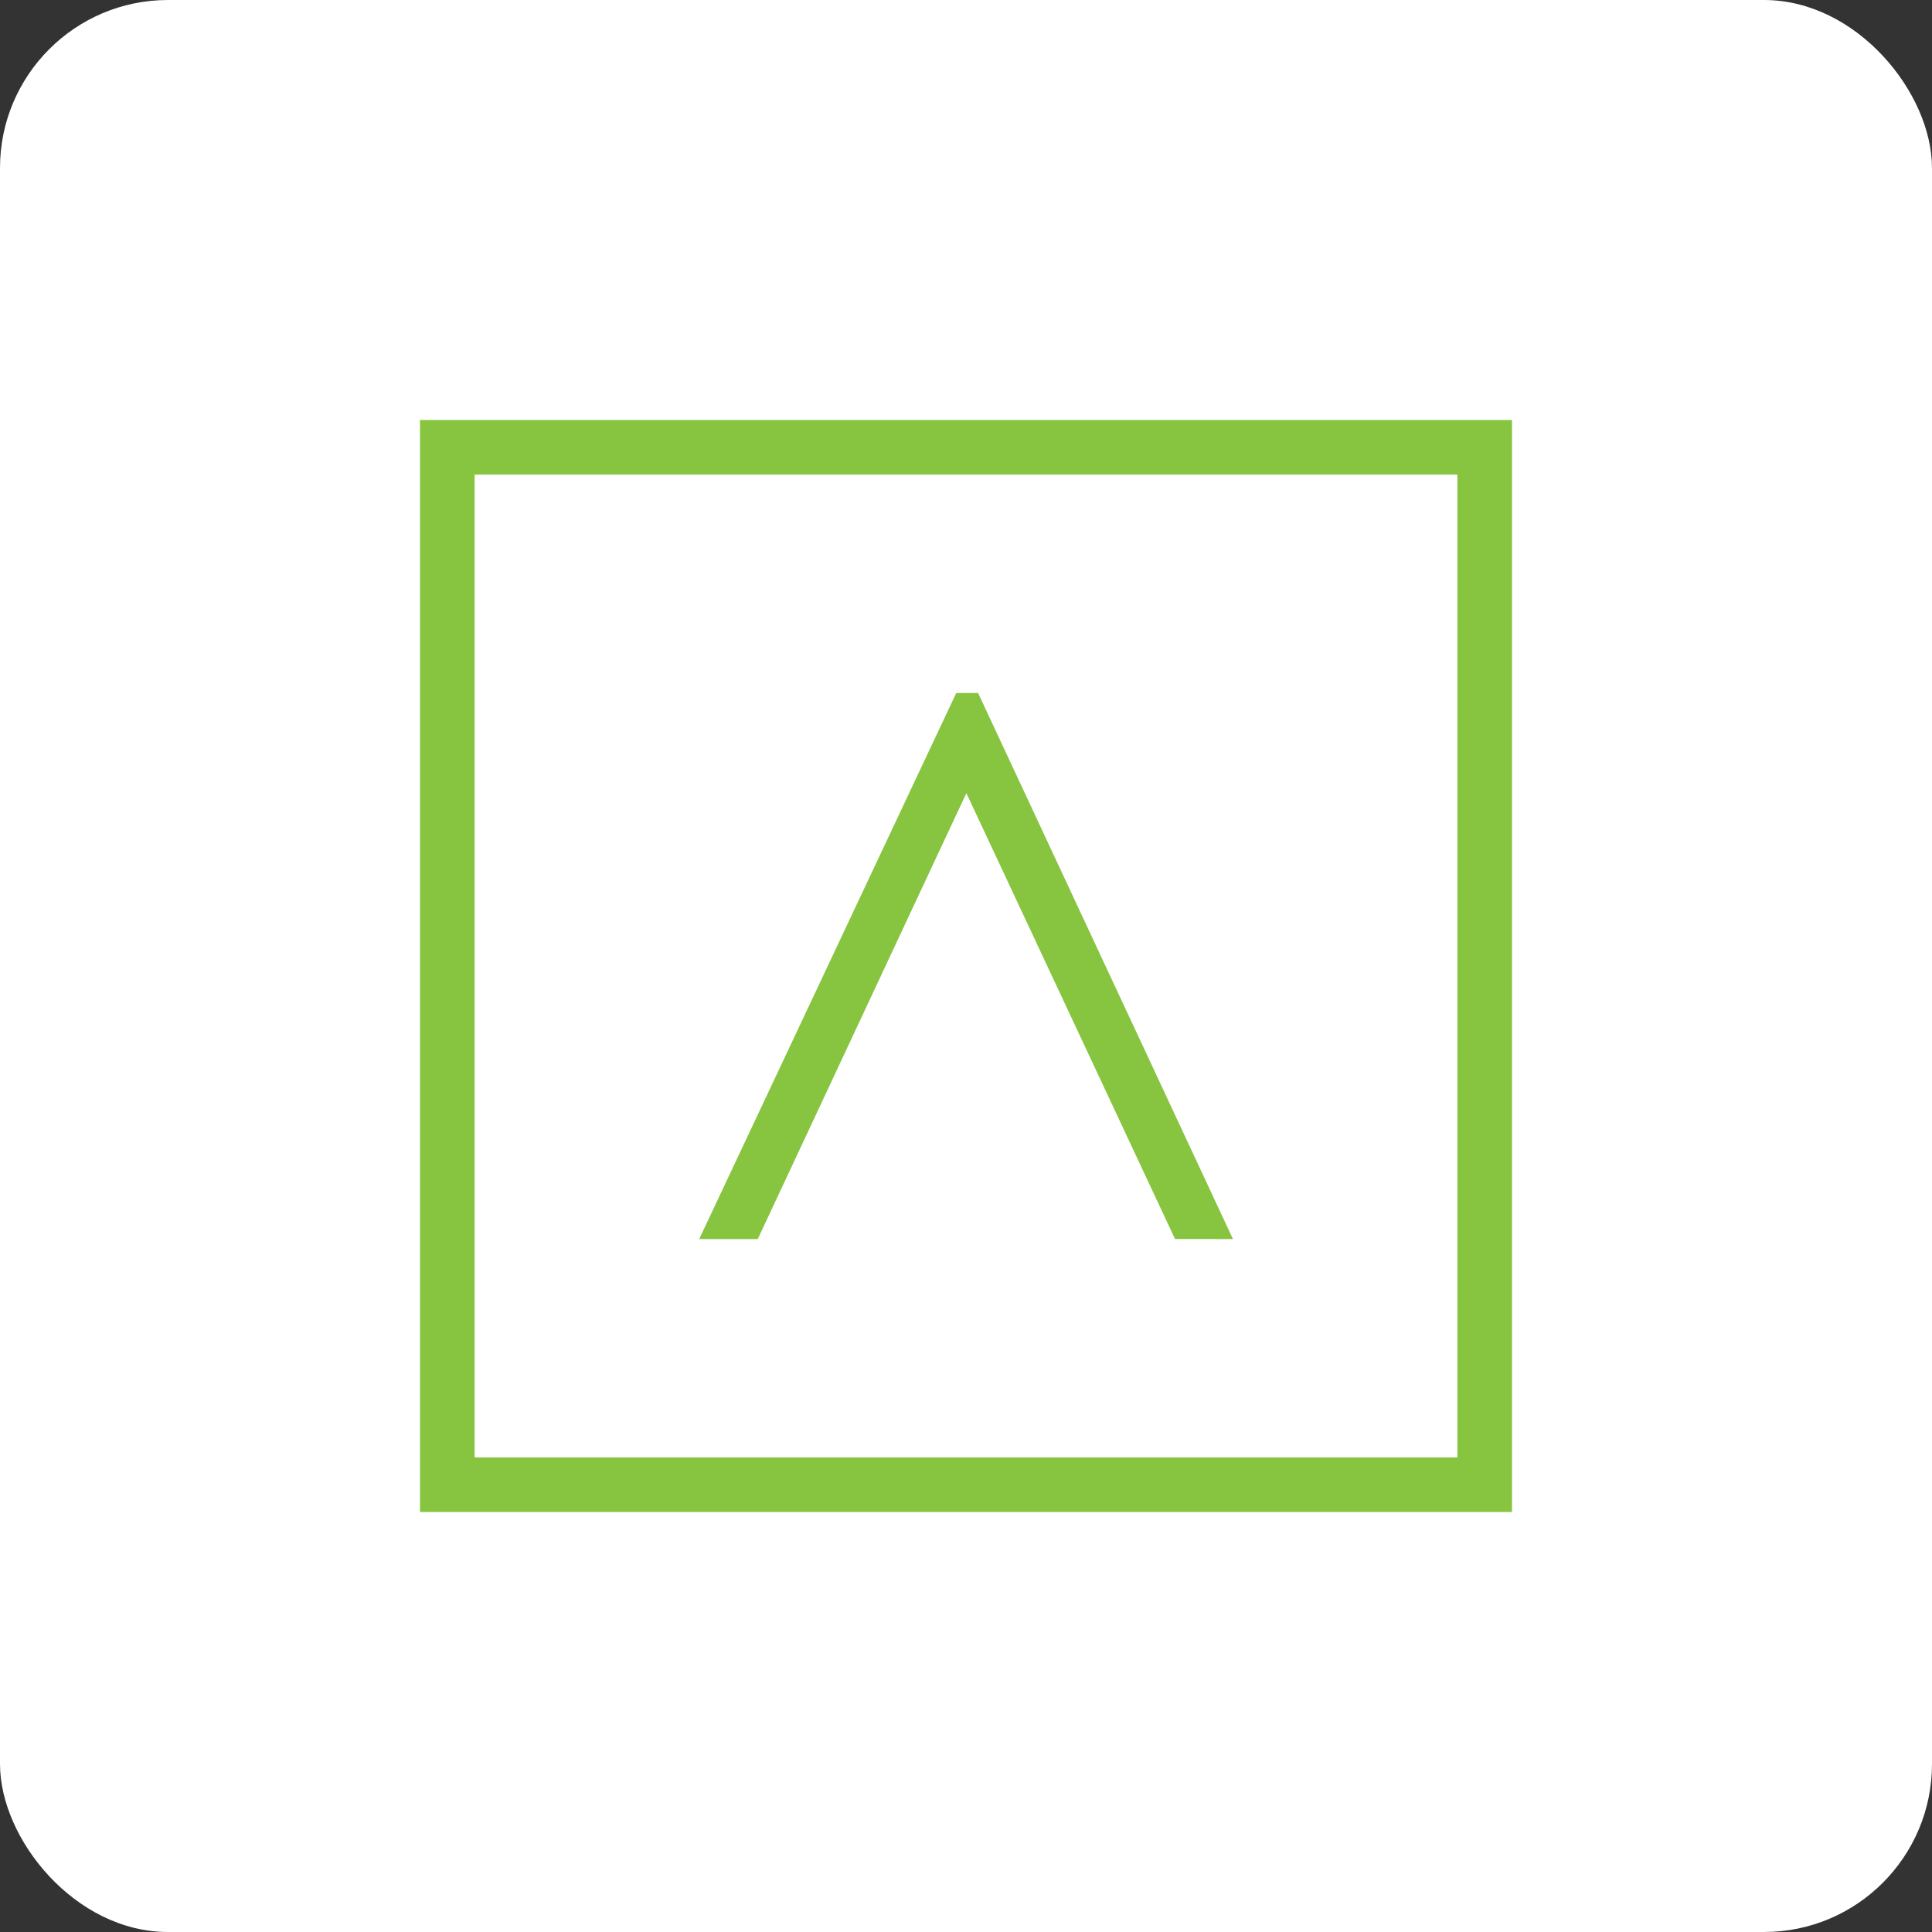
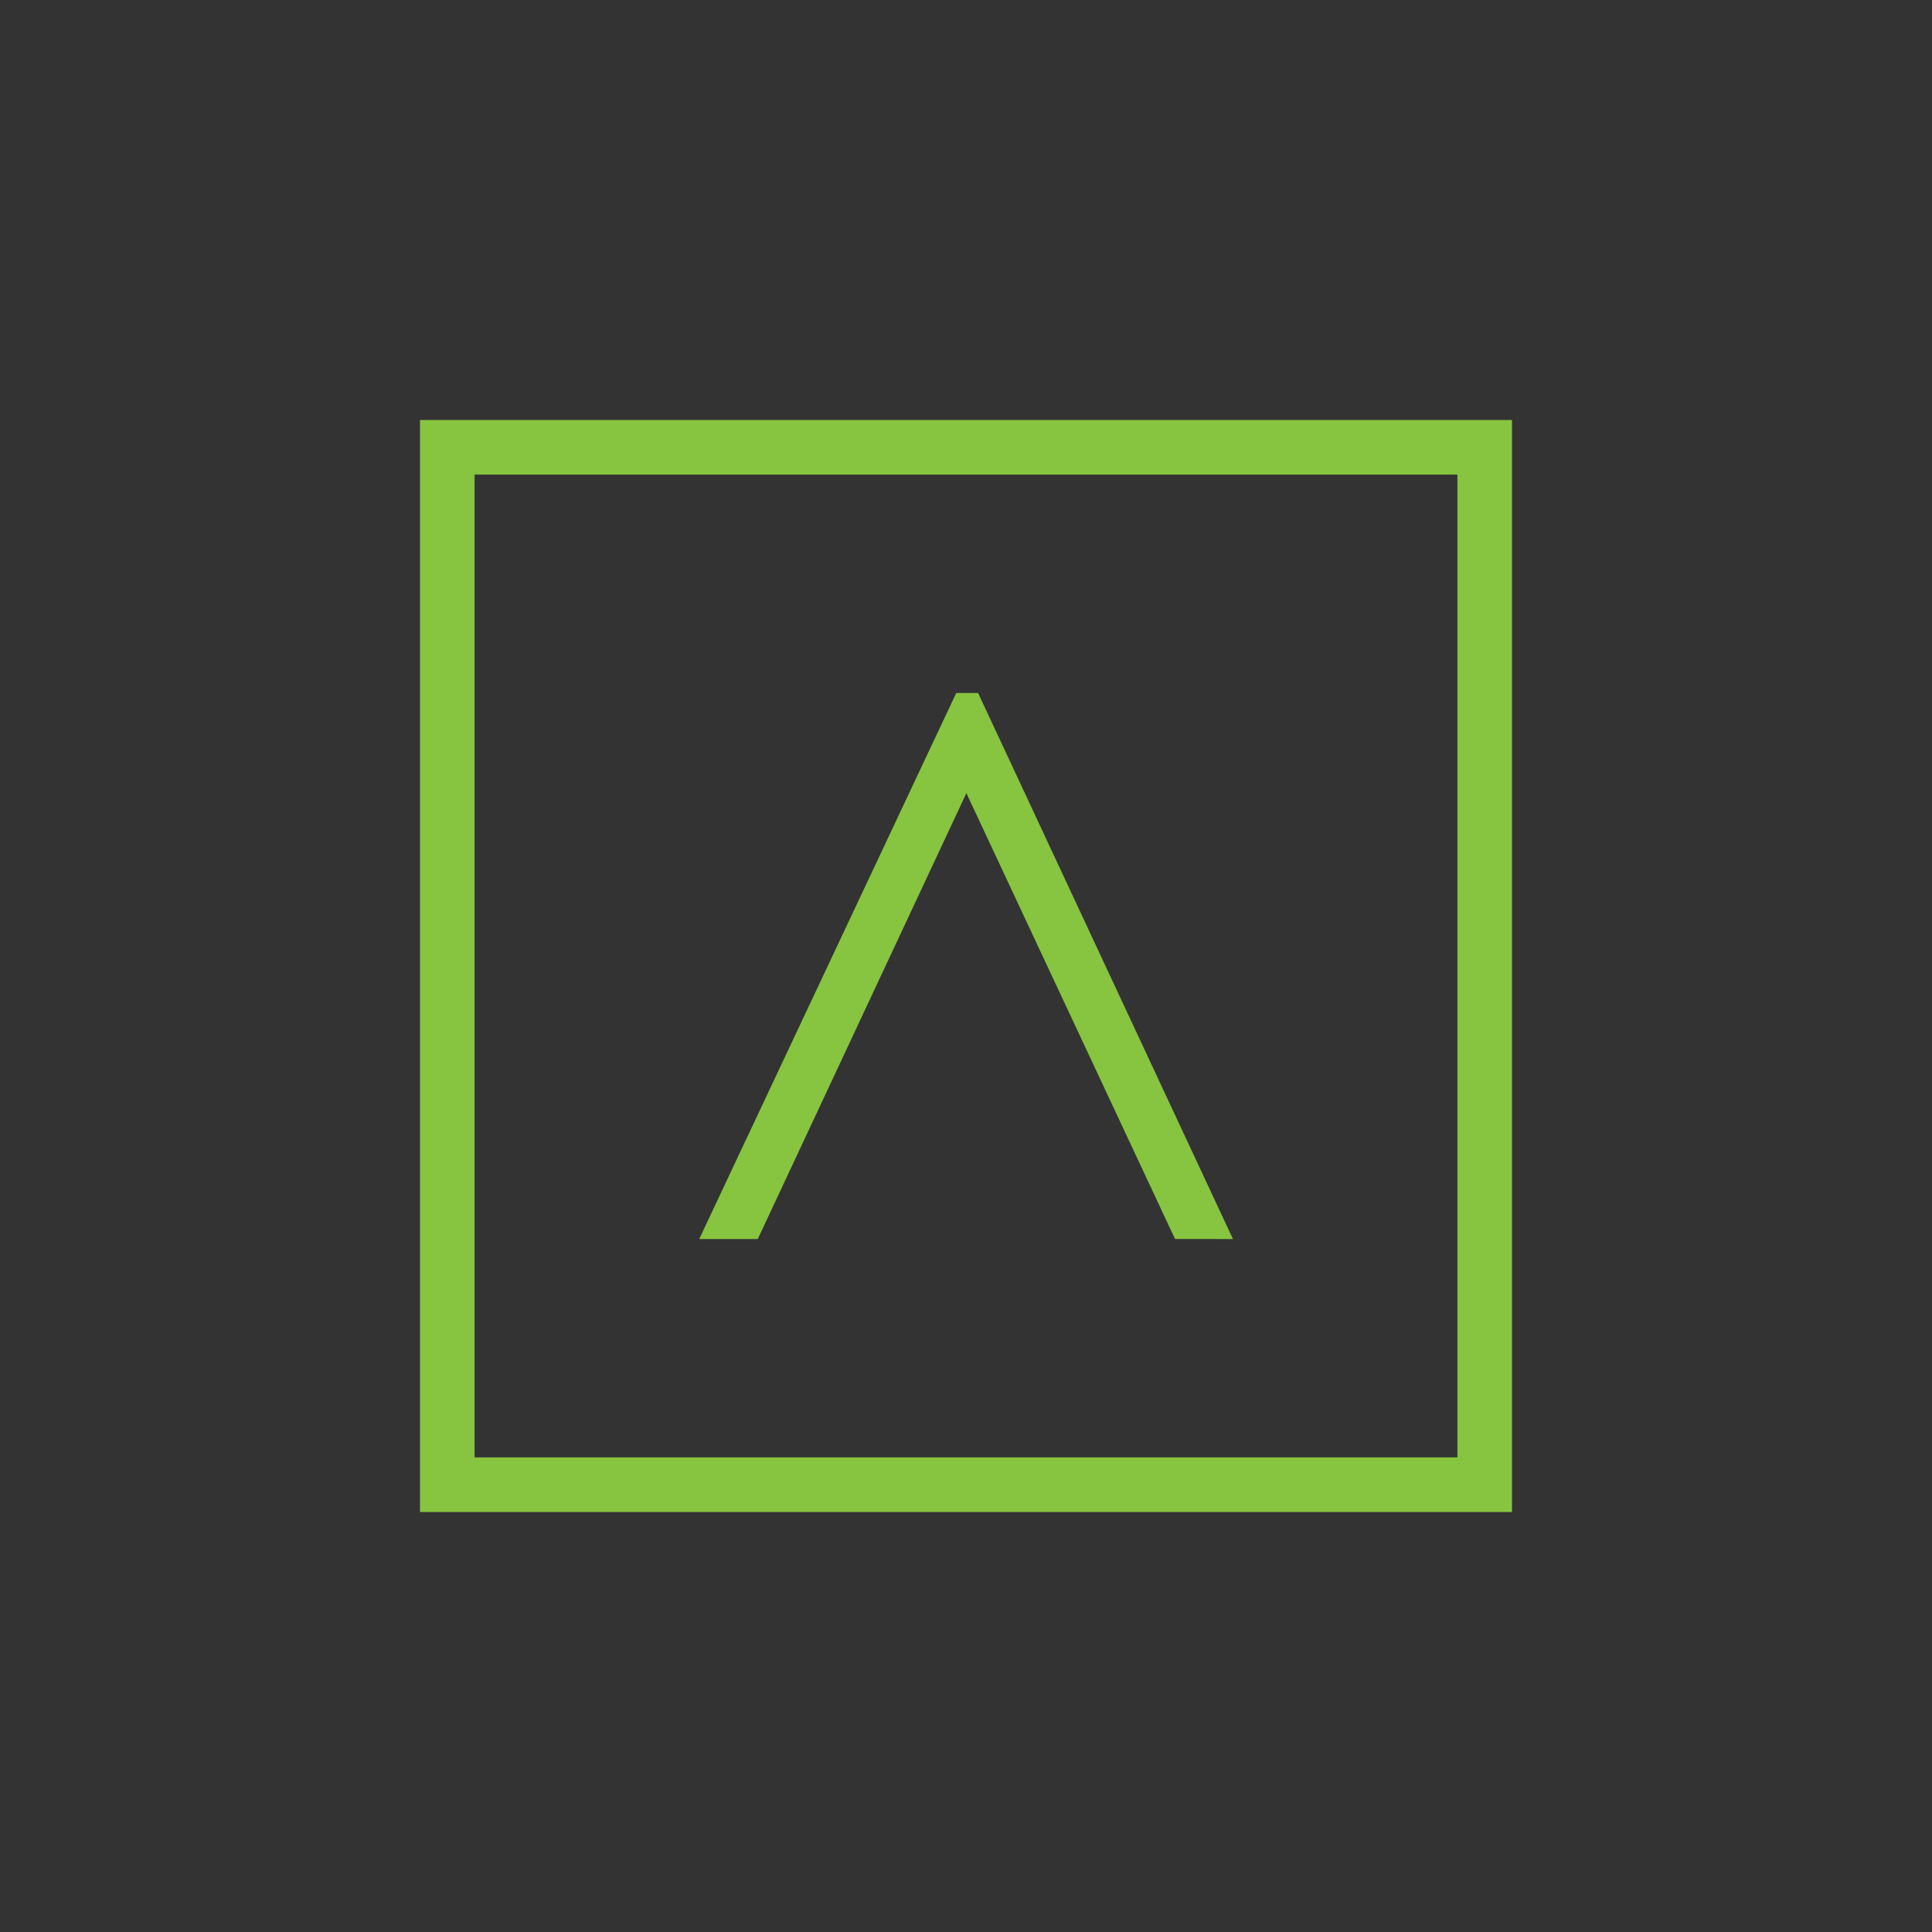
<svg xmlns="http://www.w3.org/2000/svg" width="46px" height="46px" viewBox="0 0 46 46" version="1.1">
  <rect x="0" y="0" width="46" height="46" fill="#333333" stroke="none" />
  <g id="Page-14-(2020-Q2)" stroke="none" stroke-width="1" fill="none" fill-rule="evenodd">
    <g id="atera" fill-rule="nonzero">
-       <rect id="Rectangle-17-Copy-7" fill="#FFFFFF" x="0" y="0" width="46" height="46" rx="4" />
-       <path d="M36,10 L36,36 L10,36 L10,10 L36,10 Z M34.7,11.3 L11.3,11.3 L11.3,34.7 L34.7,34.7 L34.7,11.3 Z M23.288,16.5 L29.356,29.501 L27.977,29.5 L23.009,18.885 L18.042,29.501 L16.648,29.501 L22.768,16.5 L23.288,16.5 Z" id="Combined-Shape" fill="#87C440" />
+       <path d="M36,10 L36,36 L10,36 L10,10 L36,10 M34.7,11.3 L11.3,11.3 L11.3,34.7 L34.7,34.7 L34.7,11.3 Z M23.288,16.5 L29.356,29.501 L27.977,29.5 L23.009,18.885 L18.042,29.501 L16.648,29.501 L22.768,16.5 L23.288,16.5 Z" id="Combined-Shape" fill="#87C440" />
    </g>
  </g>
</svg>